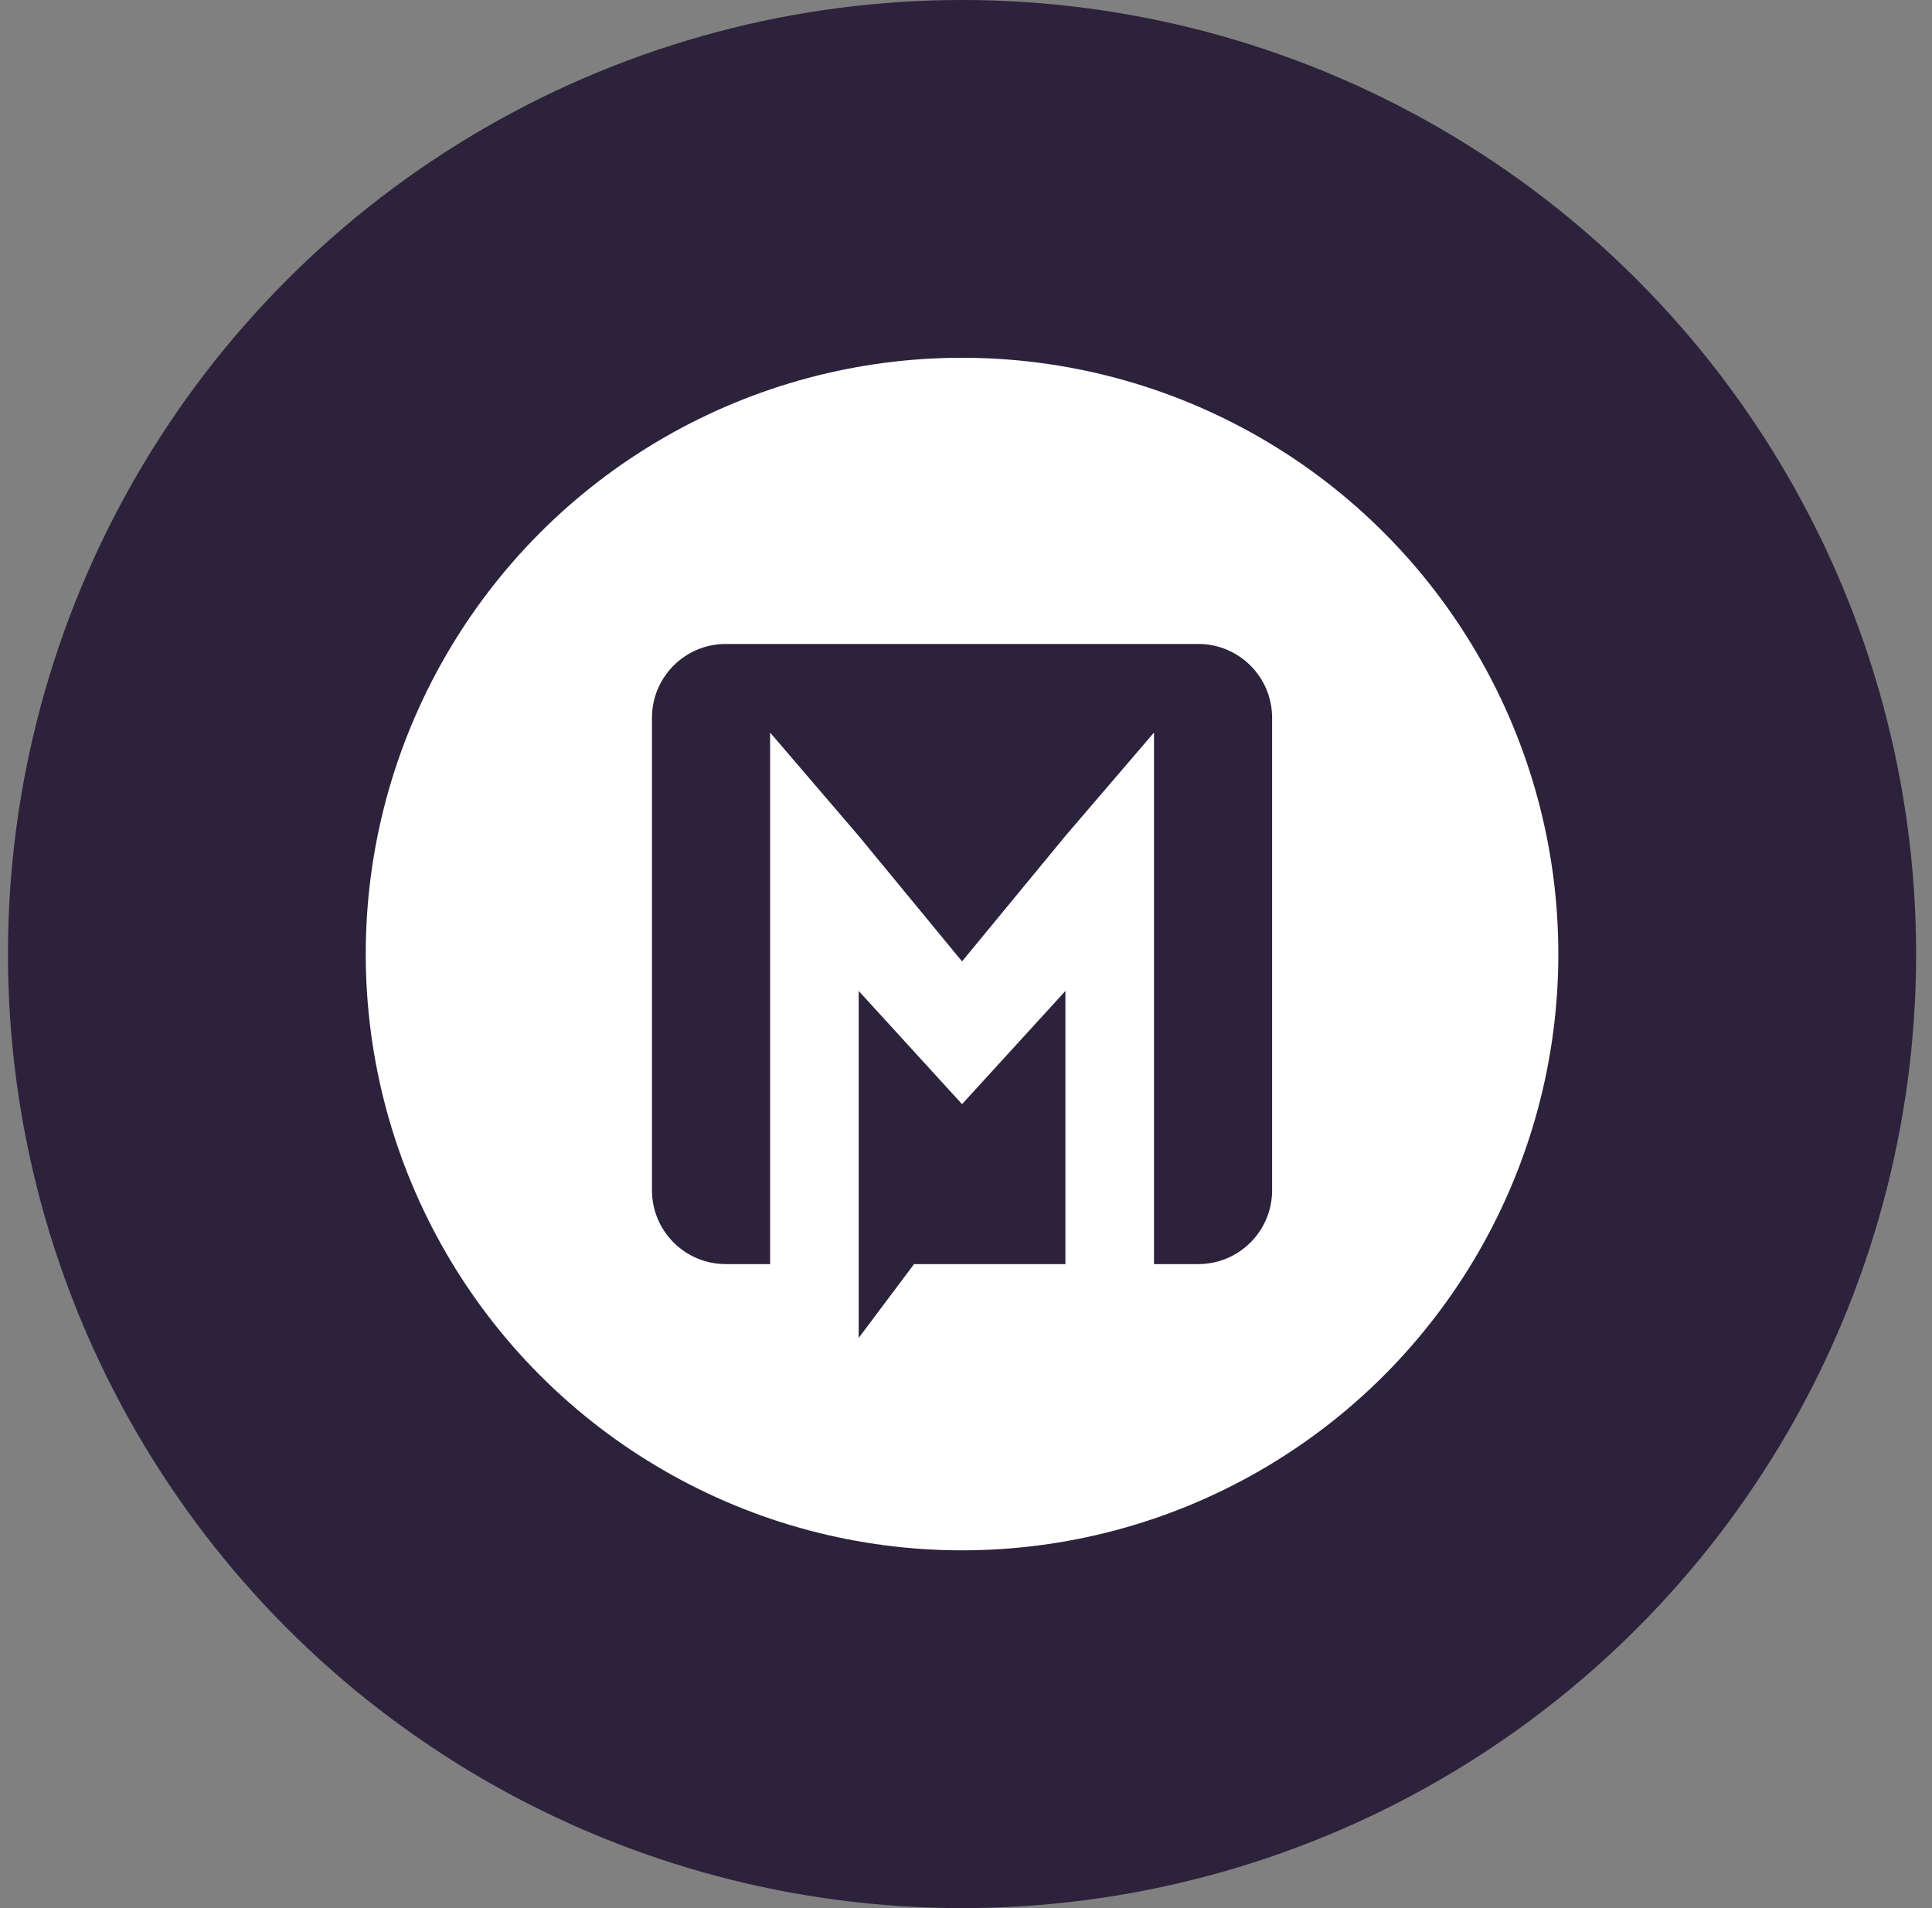
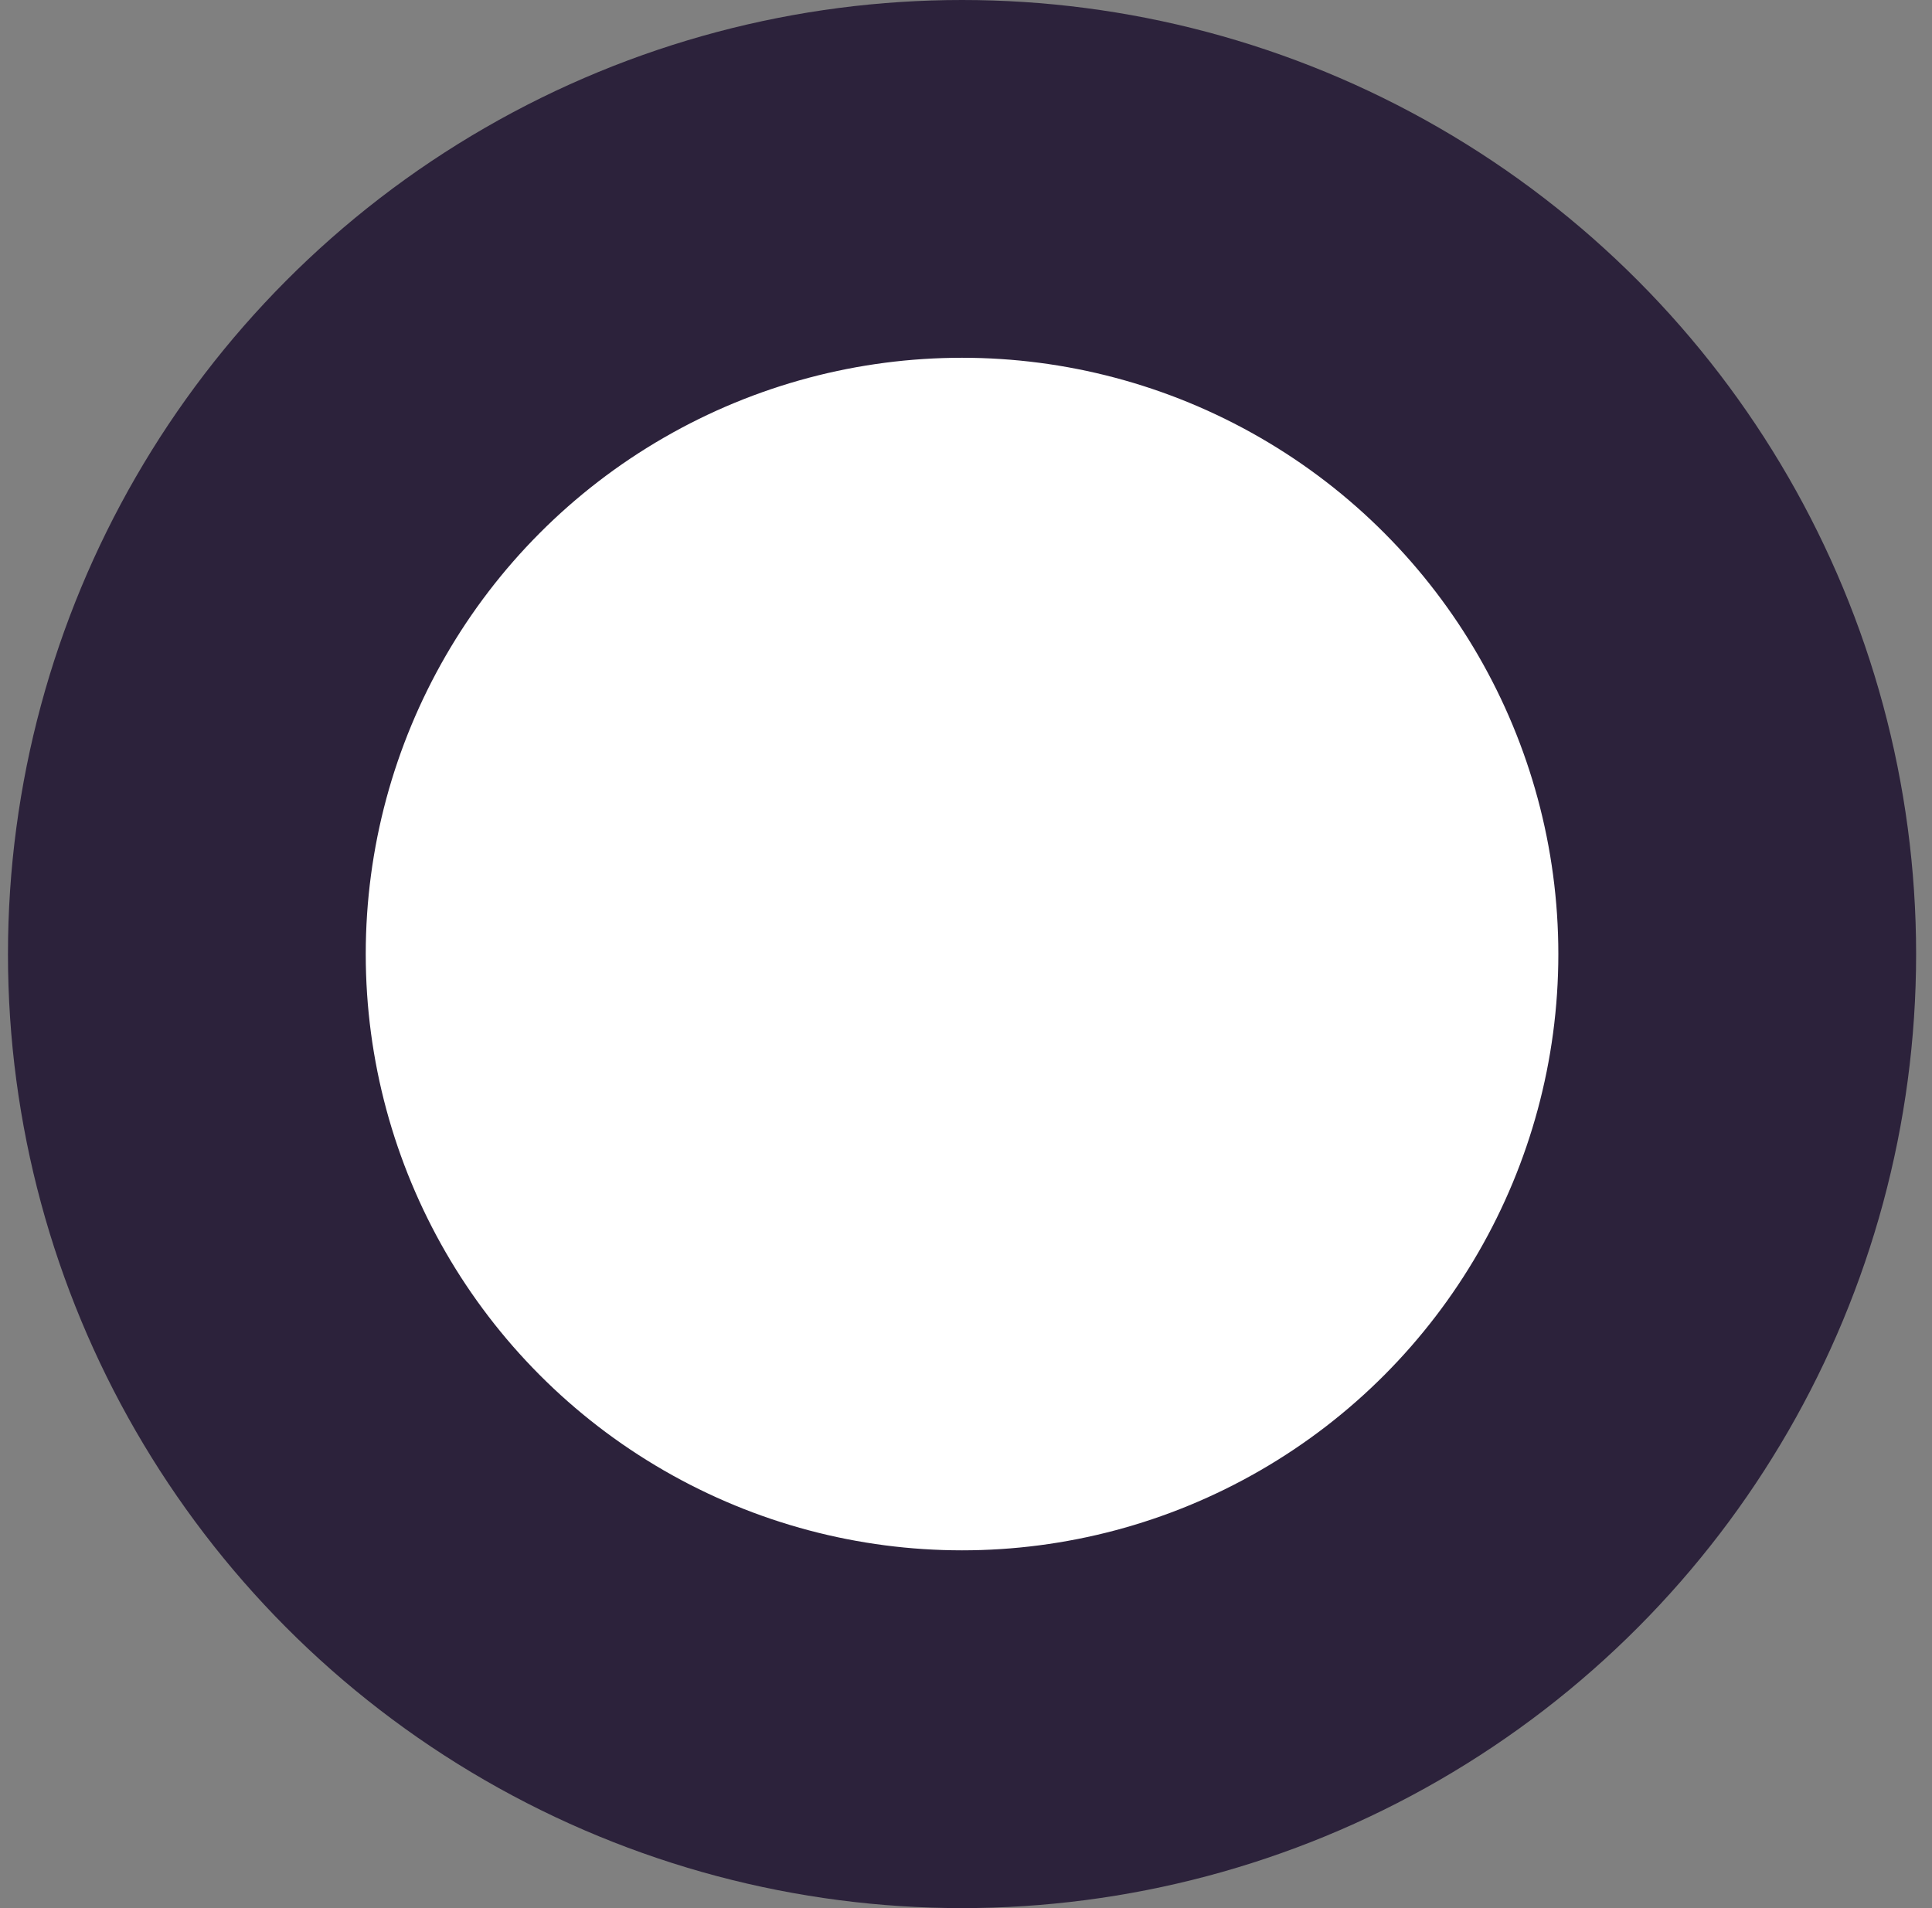
<svg xmlns="http://www.w3.org/2000/svg" width="81" height="80" viewBox="0 0 81 80" fill="none">
  <rect x="0" y="0" width="81" height="80" fill="#808080" stroke="none" />
  <circle cx="40.334" cy="40" r="32.5" fill="white" stroke="#2C223B" stroke-width="15" />
-   <path fill-rule="evenodd" clip-rule="evenodd" d="M30.429 26.999C28.72 26.999 27.334 28.385 27.334 30.094V49.904C27.334 51.613 28.72 52.999 30.429 52.999H36.001L36.001 56.094L38.322 52.999H50.239C51.948 52.999 53.334 51.613 53.334 49.904V30.094C53.334 28.385 51.948 26.999 50.239 26.999H30.429ZM36.001 35.047L32.287 30.713V52.999H36.001V41.547L40.334 46.293L44.668 41.547V52.999H48.382V30.713L44.668 35.047L40.334 40.308L36.001 35.047Z" fill="#2C223B" />
</svg>